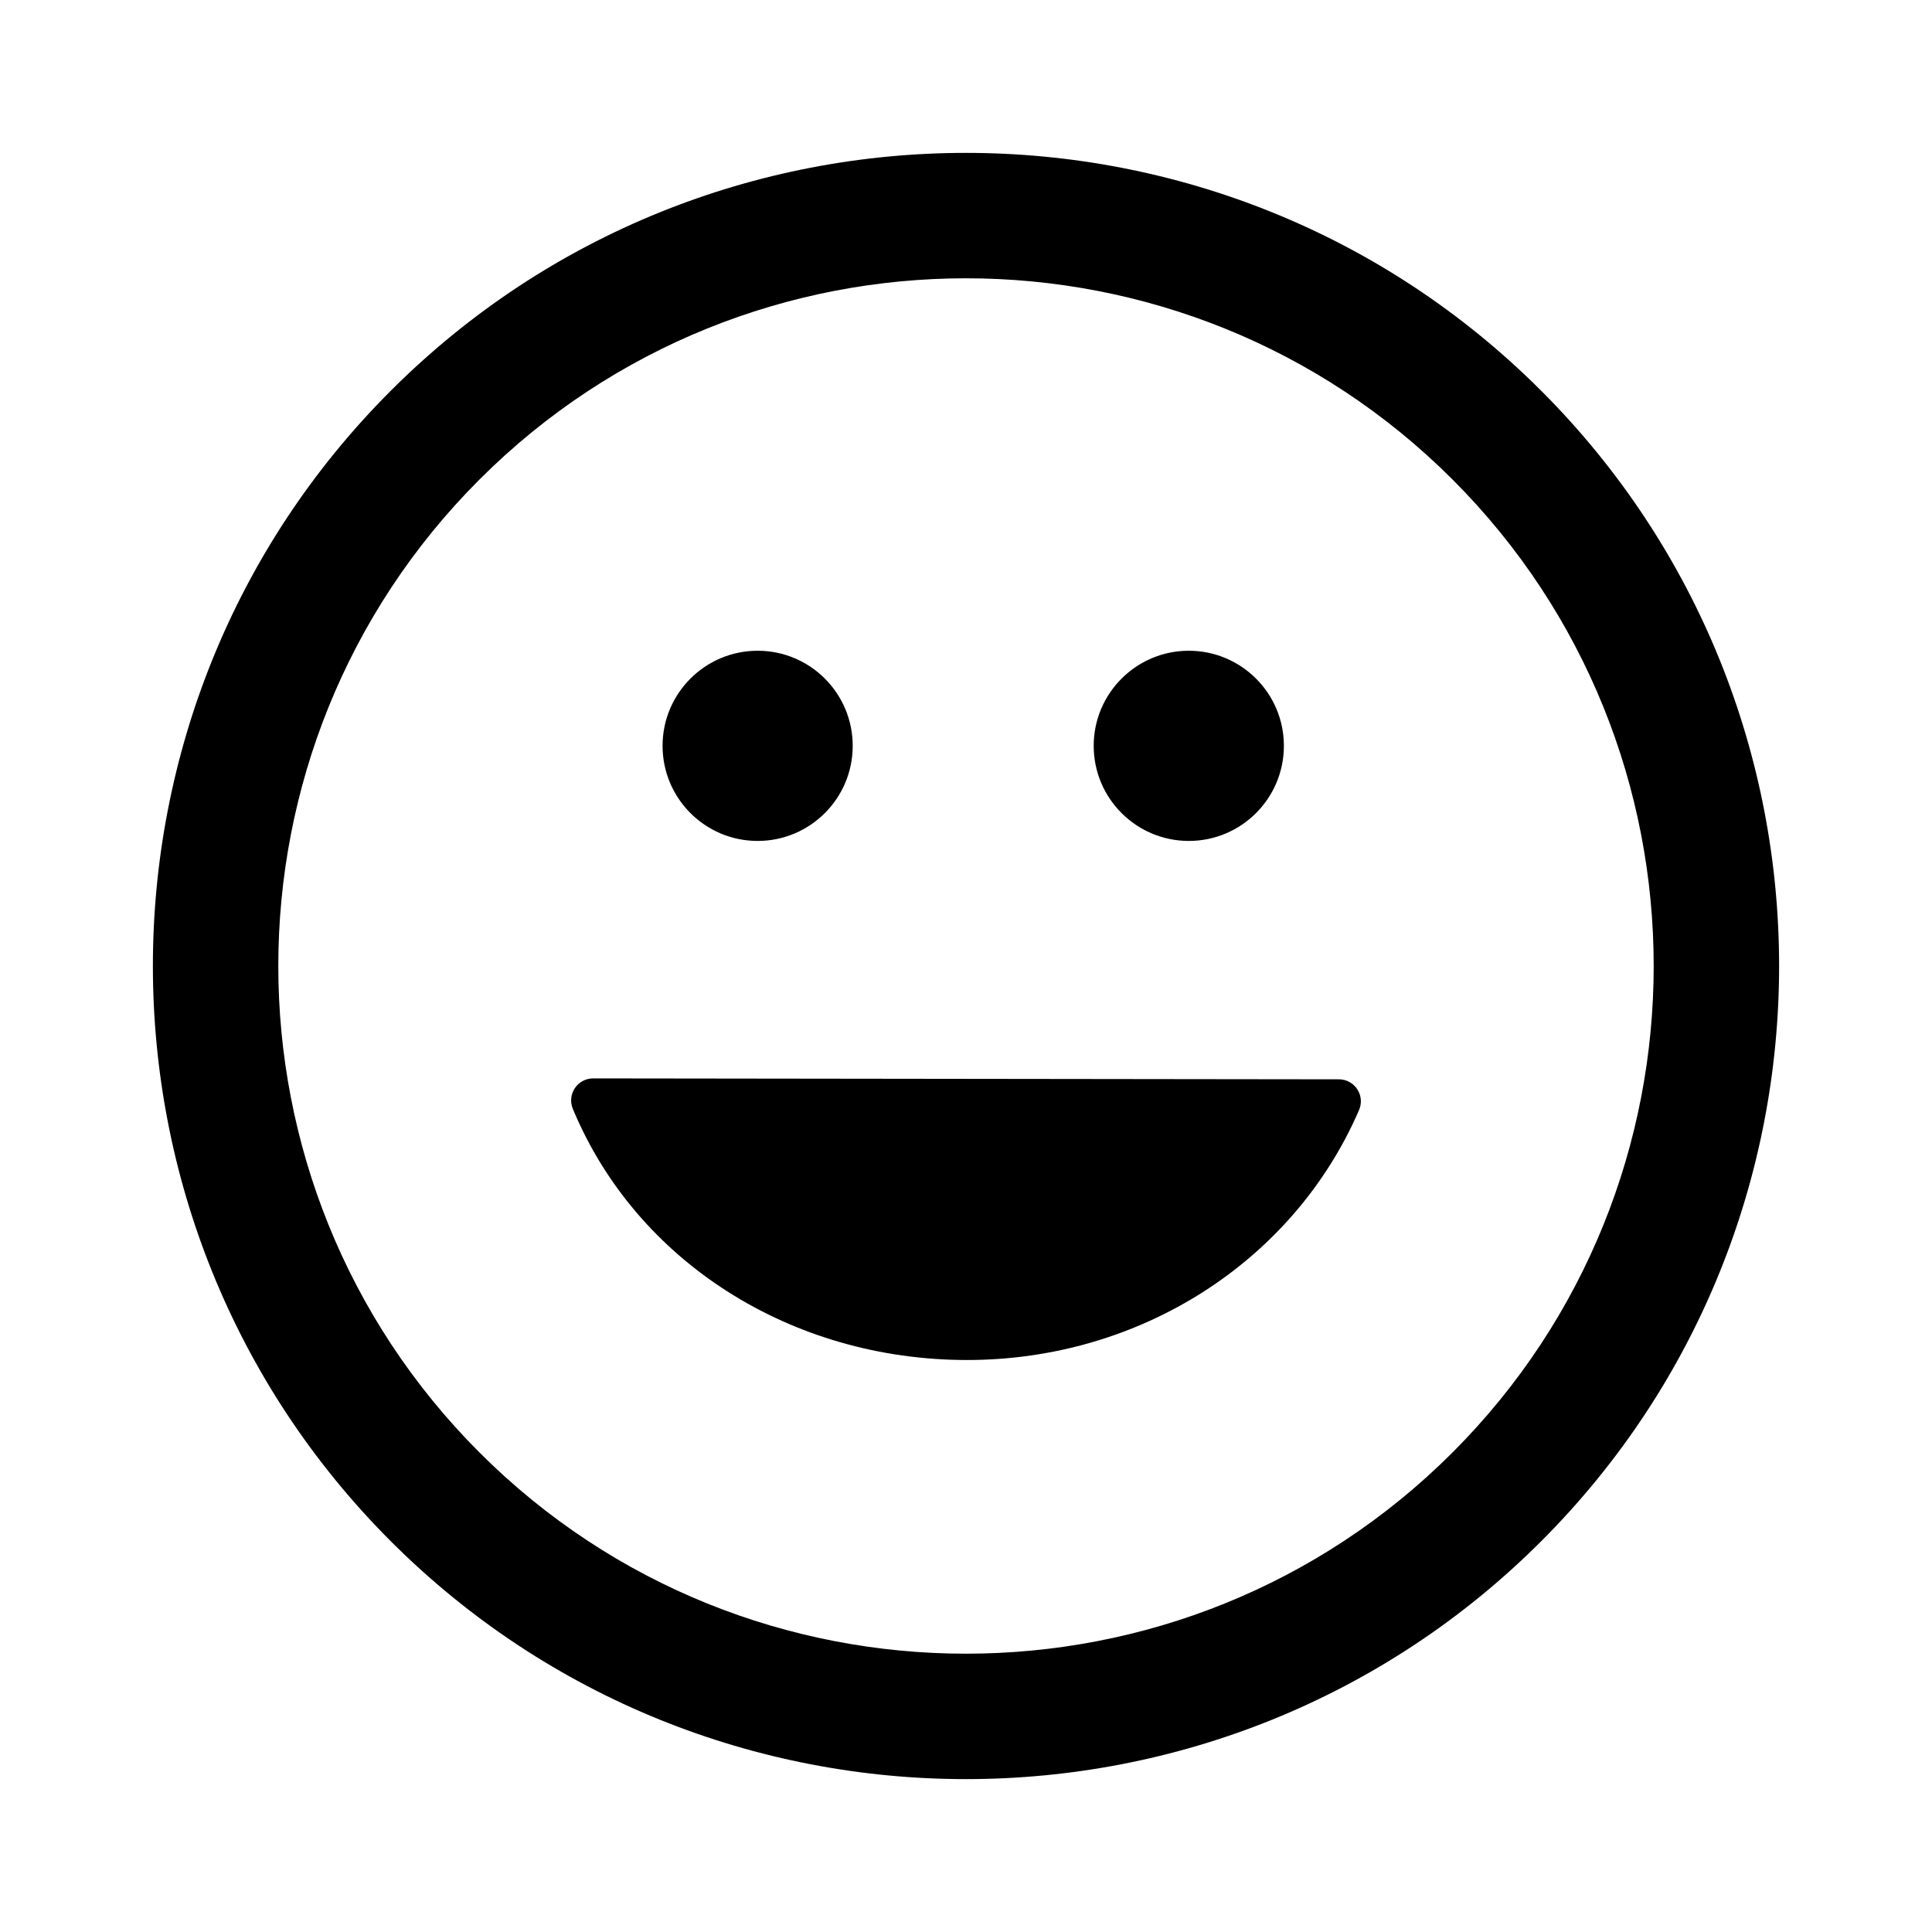
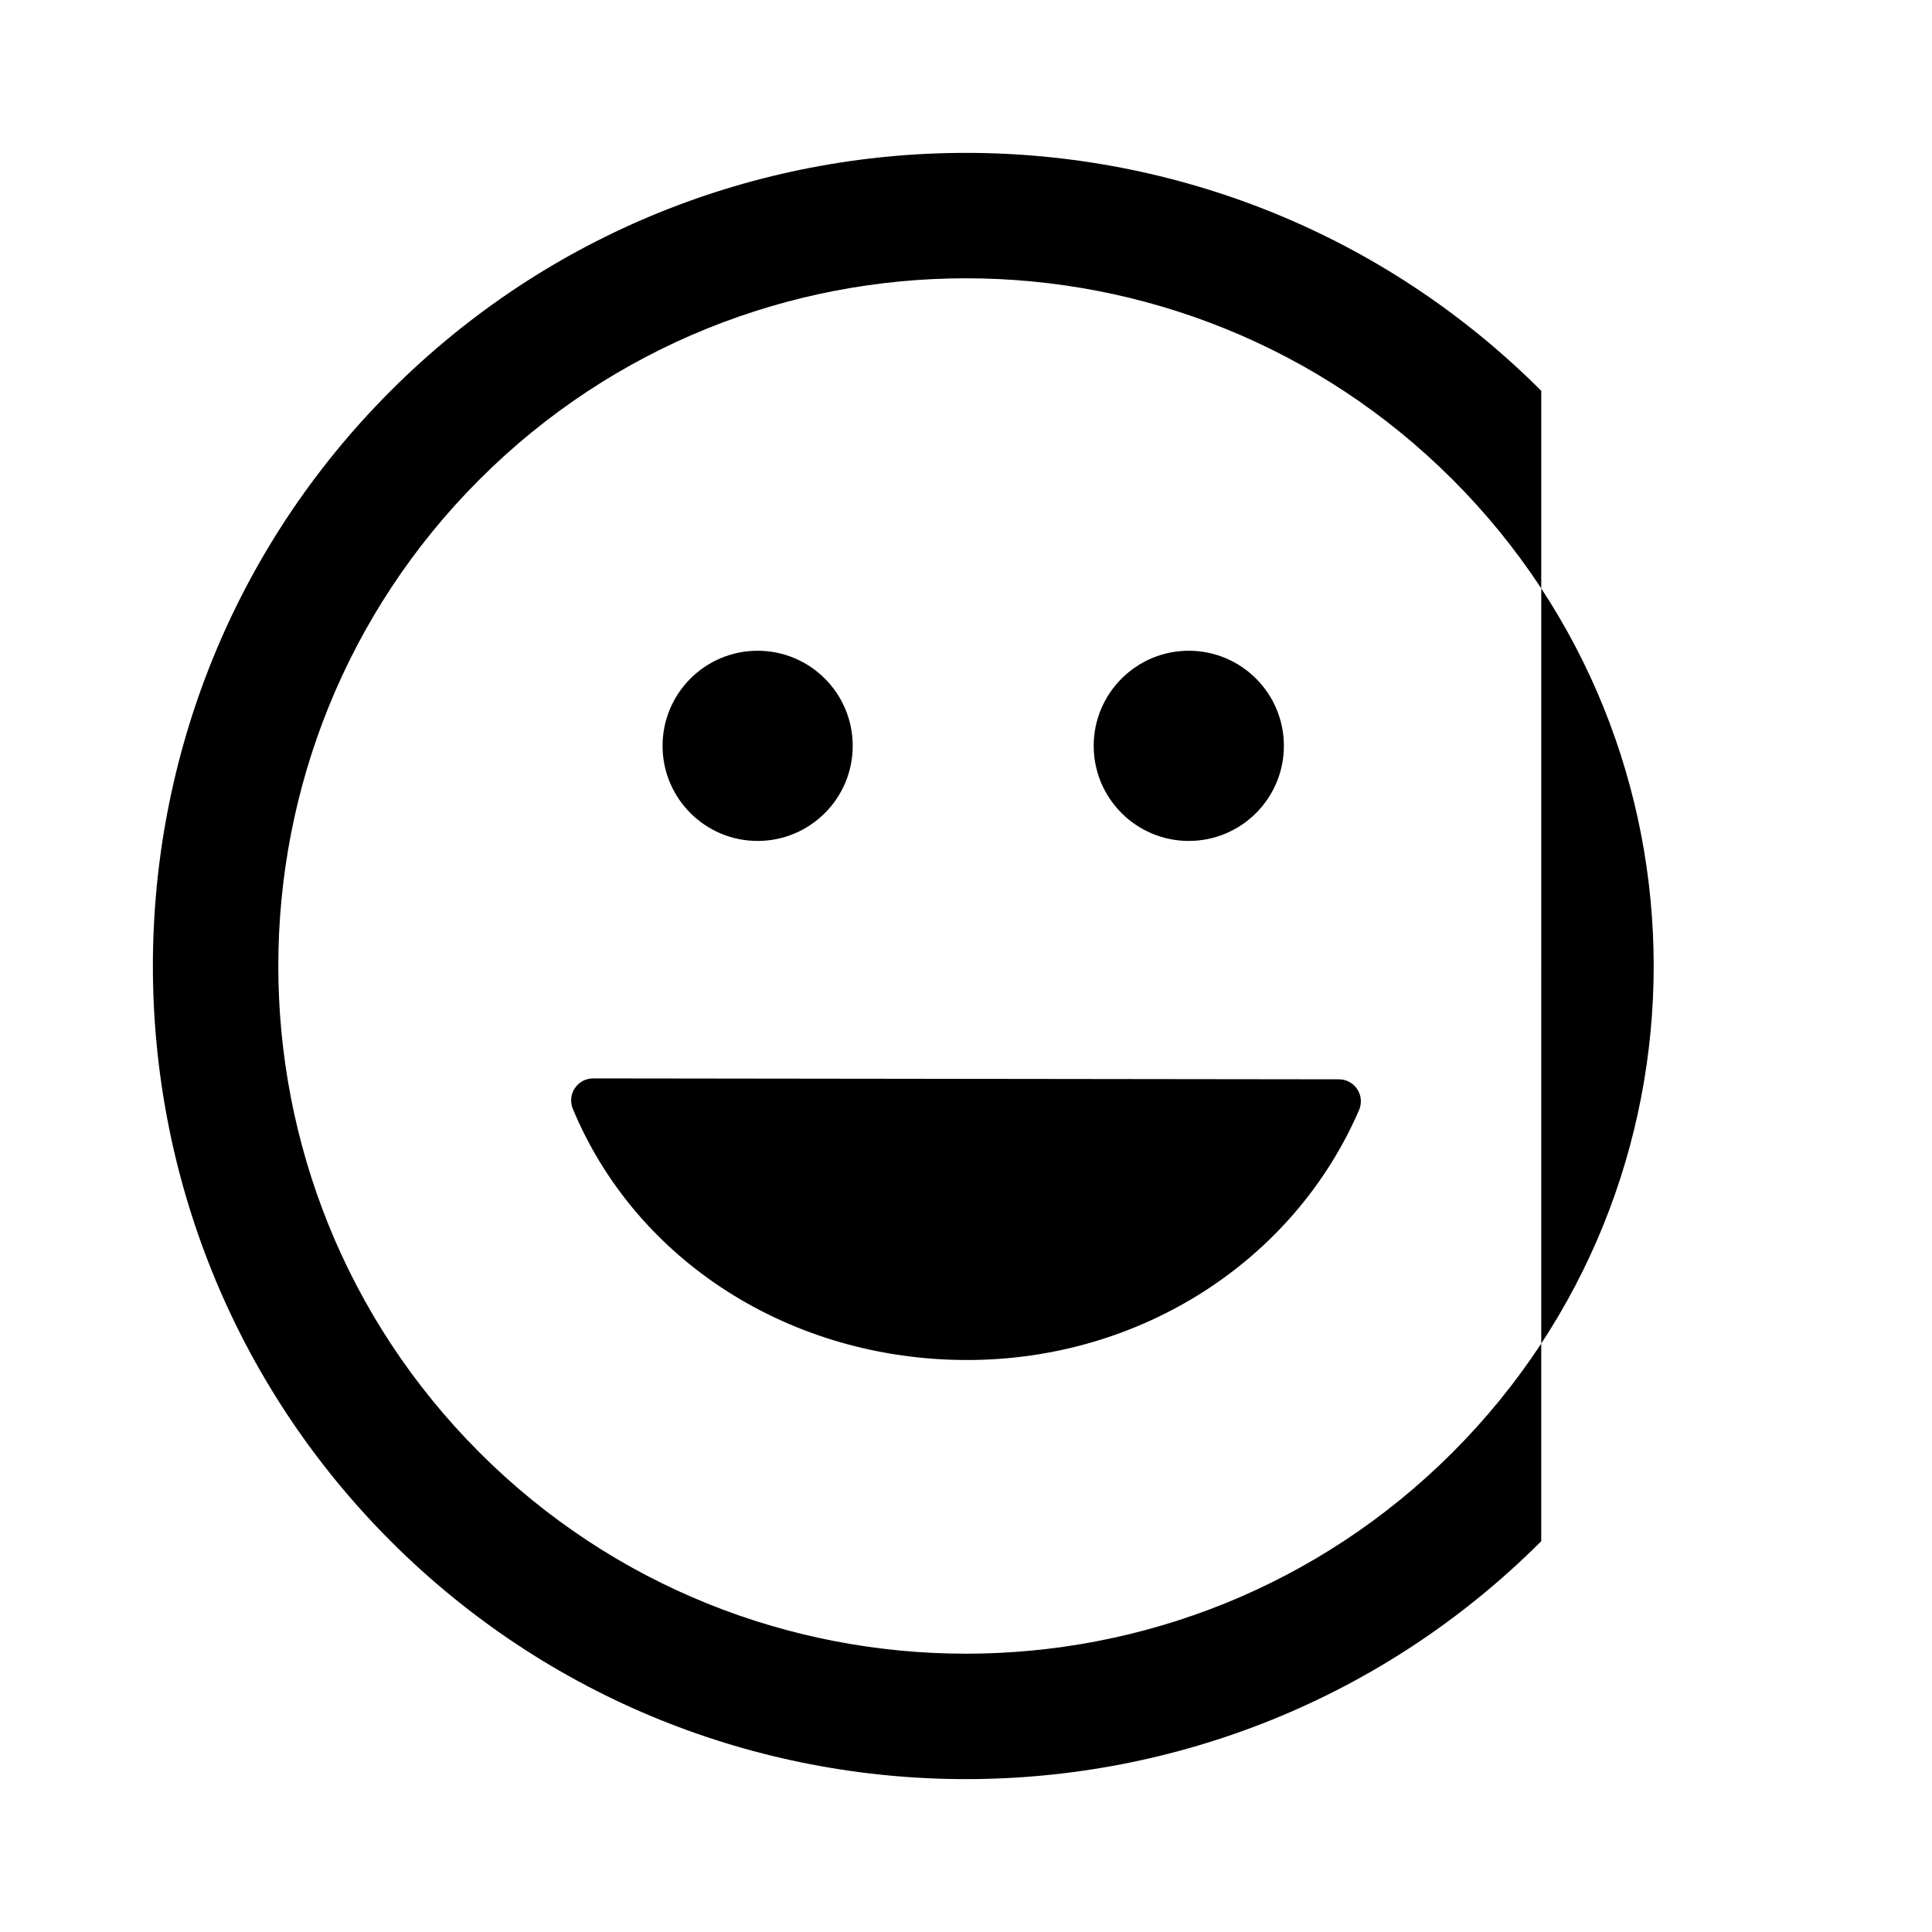
<svg xmlns="http://www.w3.org/2000/svg" version="1.1" id="Layer_1" x="0px" y="0px" width="126px" height="126px" viewBox="0 0 126 126" enable-background="new 0 0 126 126" xml:space="preserve">
-   <path stroke="#6D6E70" stroke-width="0" stroke-linecap="round" stroke-linejoin="round" d="M100.517,25.488  C79.829,4.799,46.17,4.799,25.486,25.483C4.798,46.169,4.8,79.829,25.488,100.517c20.682,20.684,54.341,20.684,75.027-0.004  C121.201,79.829,121.199,46.171,100.517,25.488z M94.728,94.728c-17.494,17.494-45.961,17.496-63.455,0.002  c-17.498-17.497-17.496-45.966,0-63.46c17.494-17.493,45.959-17.495,63.457,0.002C112.224,48.766,112.222,77.235,94.728,94.728z   M88.517,71.036c0.265,0.403,0.309,0.913,0.118,1.356c-4.284,9.904-14.318,16.304-25.563,16.304  c-11.486,0-21.58-6.431-25.714-16.382c-0.184-0.443-0.135-0.949,0.132-1.347c0.266-0.398,0.713-0.637,1.192-0.637  c0,0,0.001,0,0.002,0l48.638,0.06C87.803,70.39,88.252,70.633,88.517,71.036z M43.211,48.641c0-3.423,2.777-6.201,6.201-6.201  c3.423,0,6.2,2.777,6.2,6.201c0,3.426-2.777,6.203-6.2,6.203C45.988,54.844,43.211,52.067,43.211,48.641z M71.328,48.641  c0-3.423,2.78-6.201,6.203-6.201c3.423,0,6.201,2.777,6.201,6.201c0,3.426-2.777,6.203-6.201,6.203  C74.108,54.844,71.328,52.067,71.328,48.641z" />
+   <path stroke="#6D6E70" stroke-width="0" stroke-linecap="round" stroke-linejoin="round" d="M100.517,25.488  C79.829,4.799,46.17,4.799,25.486,25.483C4.798,46.169,4.8,79.829,25.488,100.517c20.682,20.684,54.341,20.684,75.027-0.004  z M94.728,94.728c-17.494,17.494-45.961,17.496-63.455,0.002  c-17.498-17.497-17.496-45.966,0-63.46c17.494-17.493,45.959-17.495,63.457,0.002C112.224,48.766,112.222,77.235,94.728,94.728z   M88.517,71.036c0.265,0.403,0.309,0.913,0.118,1.356c-4.284,9.904-14.318,16.304-25.563,16.304  c-11.486,0-21.58-6.431-25.714-16.382c-0.184-0.443-0.135-0.949,0.132-1.347c0.266-0.398,0.713-0.637,1.192-0.637  c0,0,0.001,0,0.002,0l48.638,0.06C87.803,70.39,88.252,70.633,88.517,71.036z M43.211,48.641c0-3.423,2.777-6.201,6.201-6.201  c3.423,0,6.2,2.777,6.2,6.201c0,3.426-2.777,6.203-6.2,6.203C45.988,54.844,43.211,52.067,43.211,48.641z M71.328,48.641  c0-3.423,2.78-6.201,6.203-6.201c3.423,0,6.201,2.777,6.201,6.201c0,3.426-2.777,6.203-6.201,6.203  C74.108,54.844,71.328,52.067,71.328,48.641z" />
</svg>